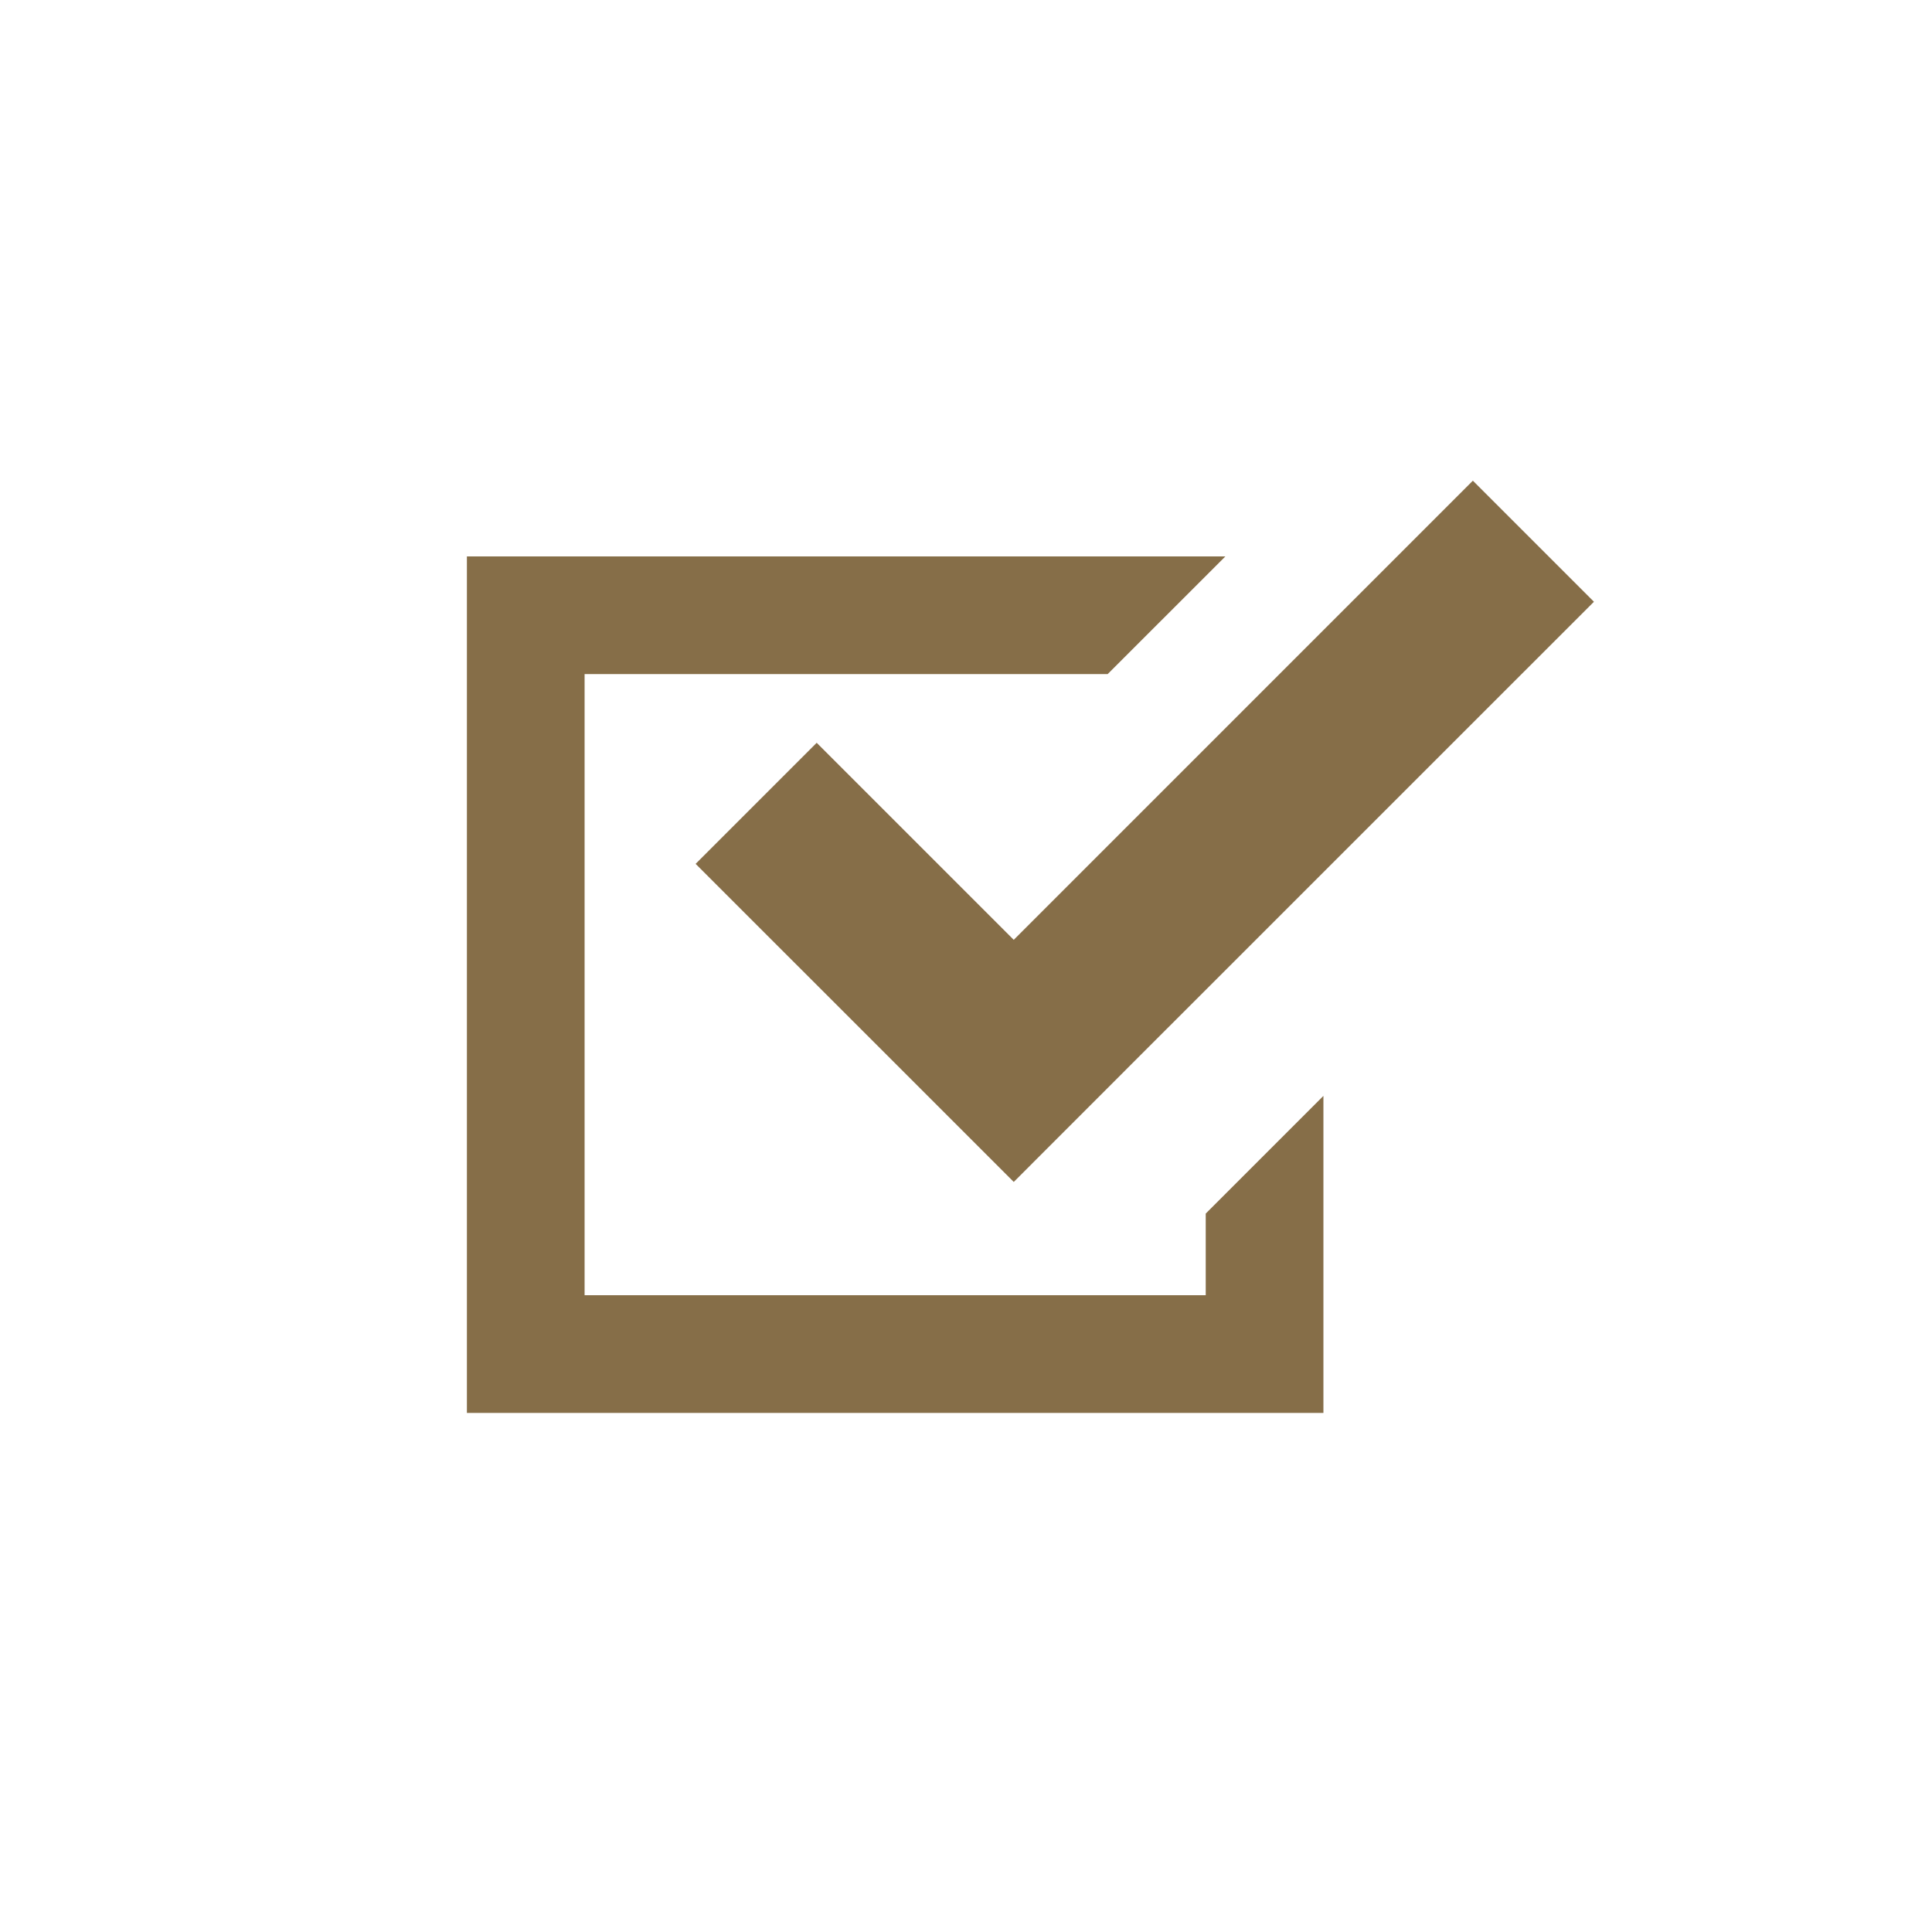
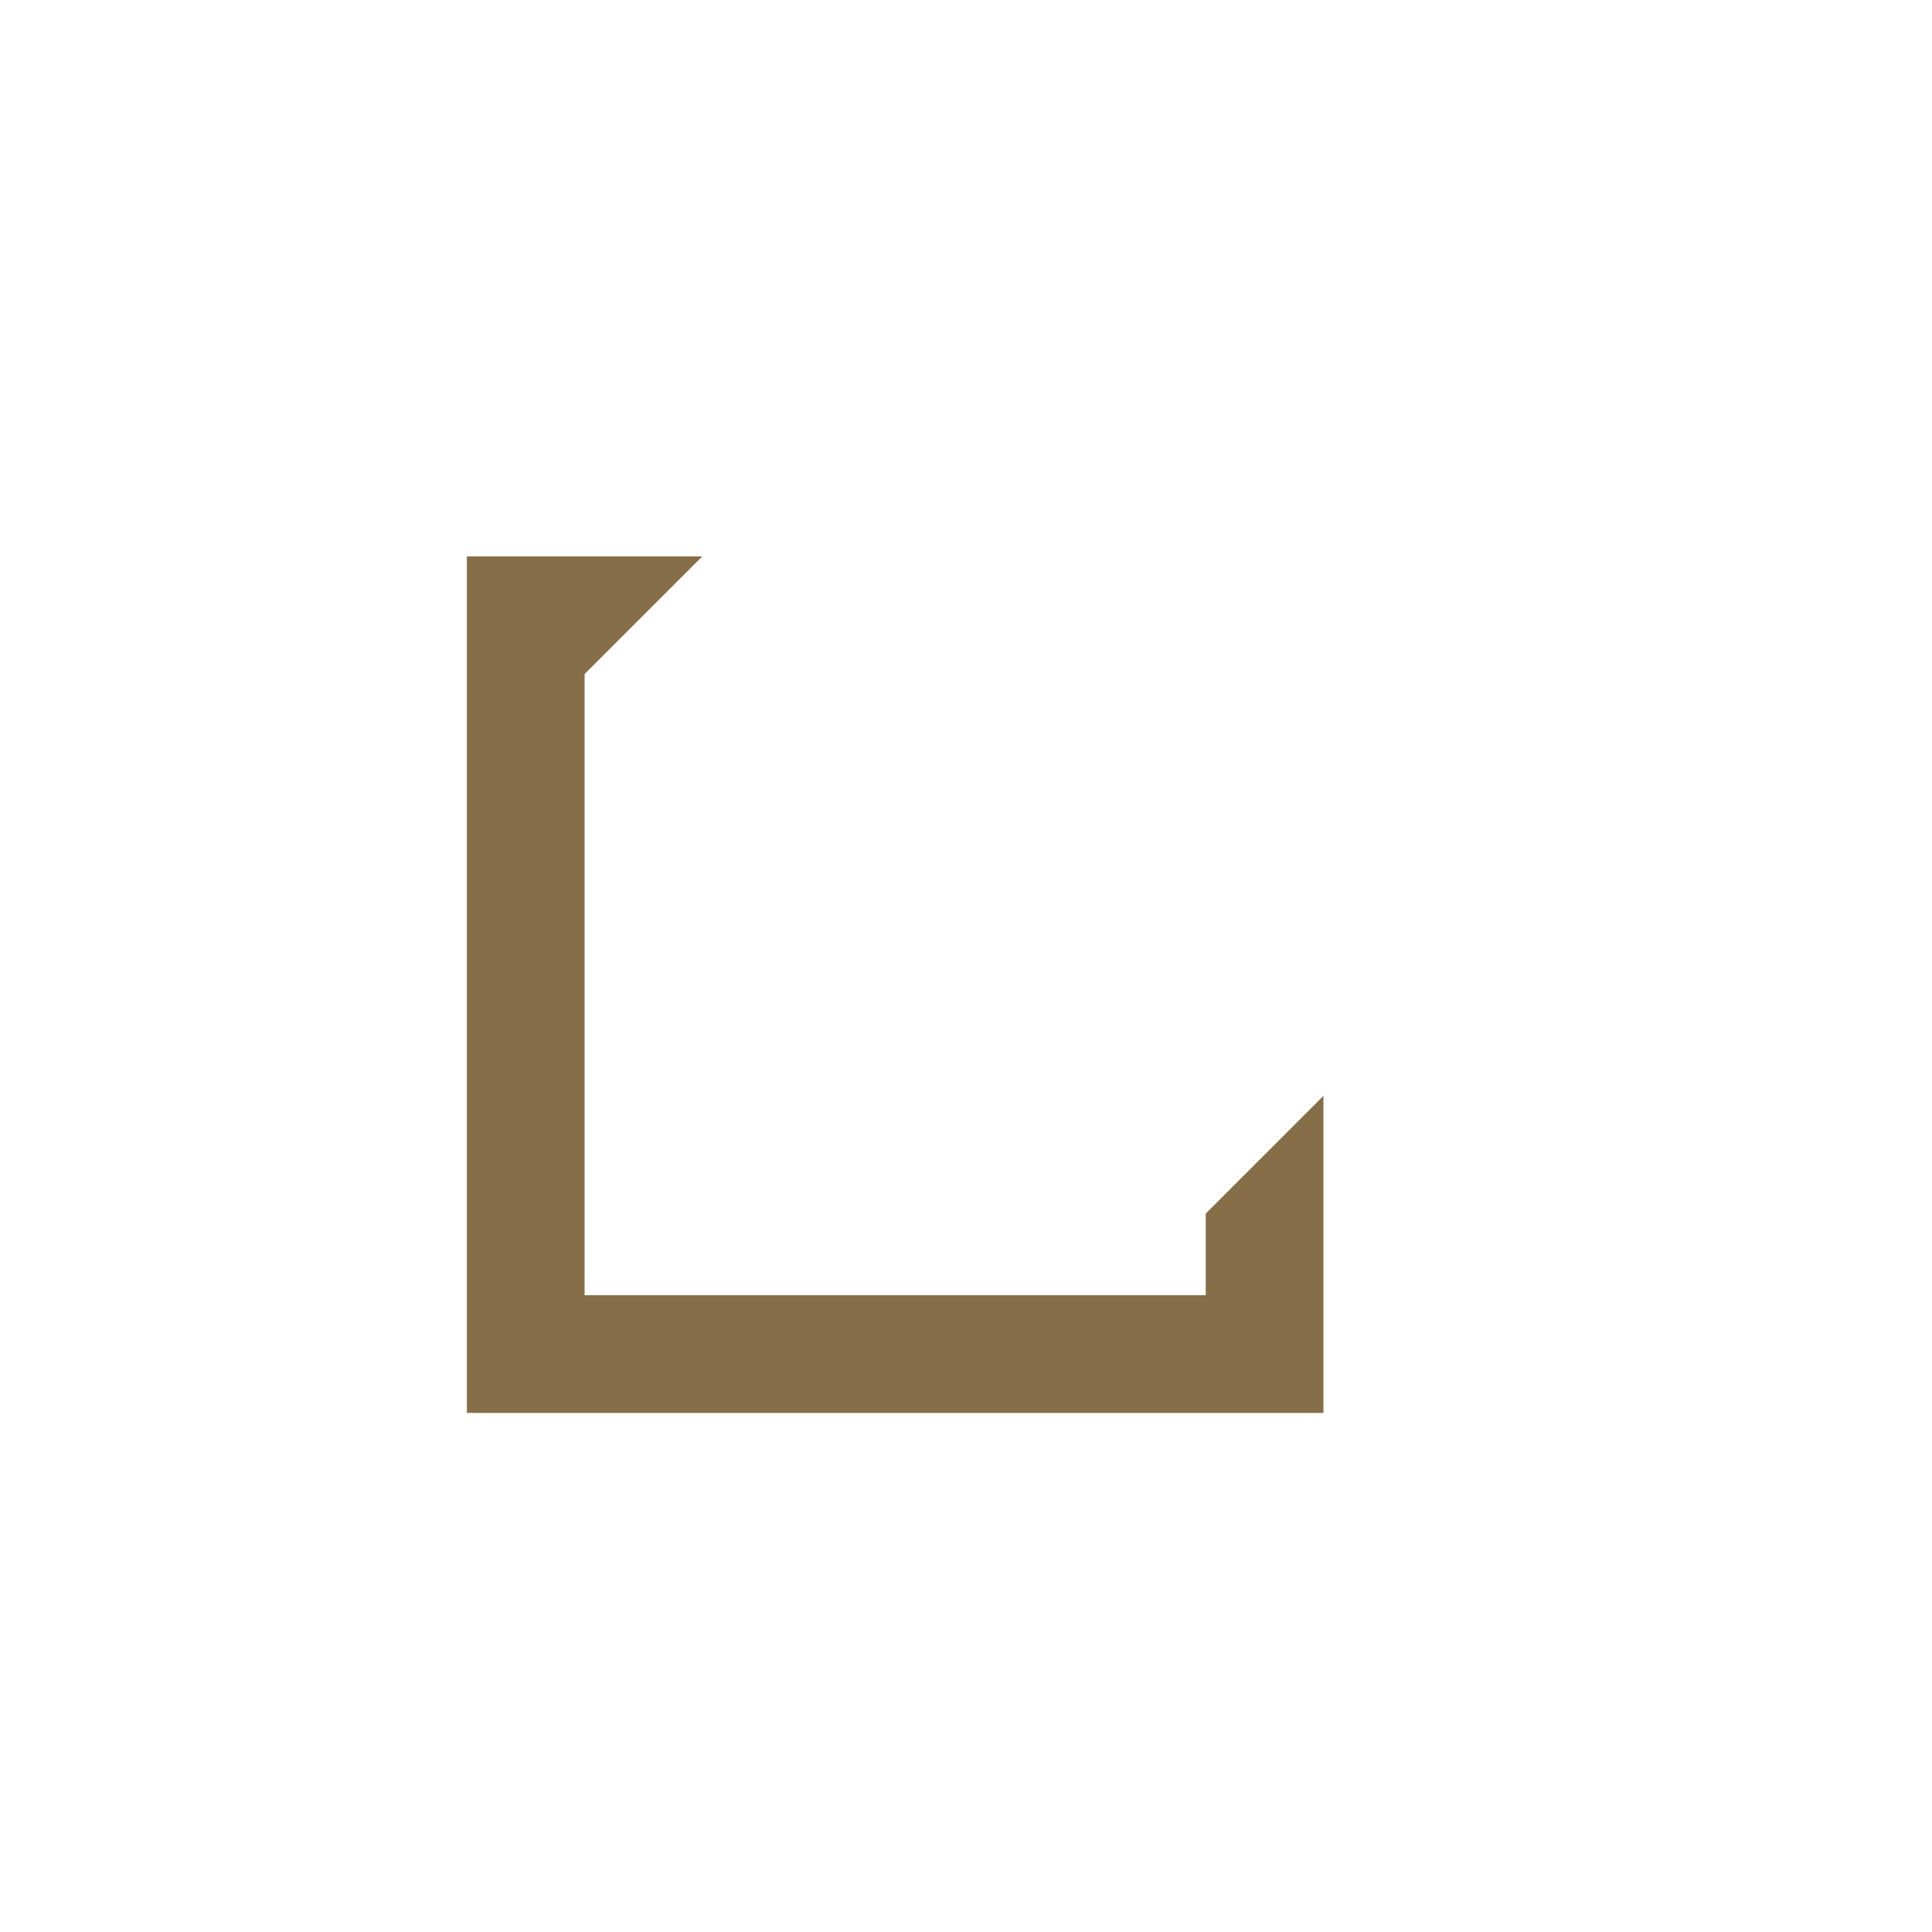
<svg xmlns="http://www.w3.org/2000/svg" version="1.1" id="レイヤー_1" x="0" y="0" width="60" height="60" viewBox="0 0 60 60" xml:space="preserve">
  <style>.st0{fill:#866e48}</style>
-   <path class="st0" d="M37.445 40.224h-19.29v-19.29H34.4l3.655-3.654H14.5v26.6h26.6v-9.846l-3.655 3.655z" />
-   <path class="st0" d="M25.363 23.068l-3.76 3.76 6.12 6.118 3.76 3.76 3.758-3.76 14.26-14.258-3.76-3.76-14.258 14.259z" />
+   <path class="st0" d="M37.445 40.224h-19.29v-19.29l3.655-3.654H14.5v26.6h26.6v-9.846l-3.655 3.655z" />
</svg>